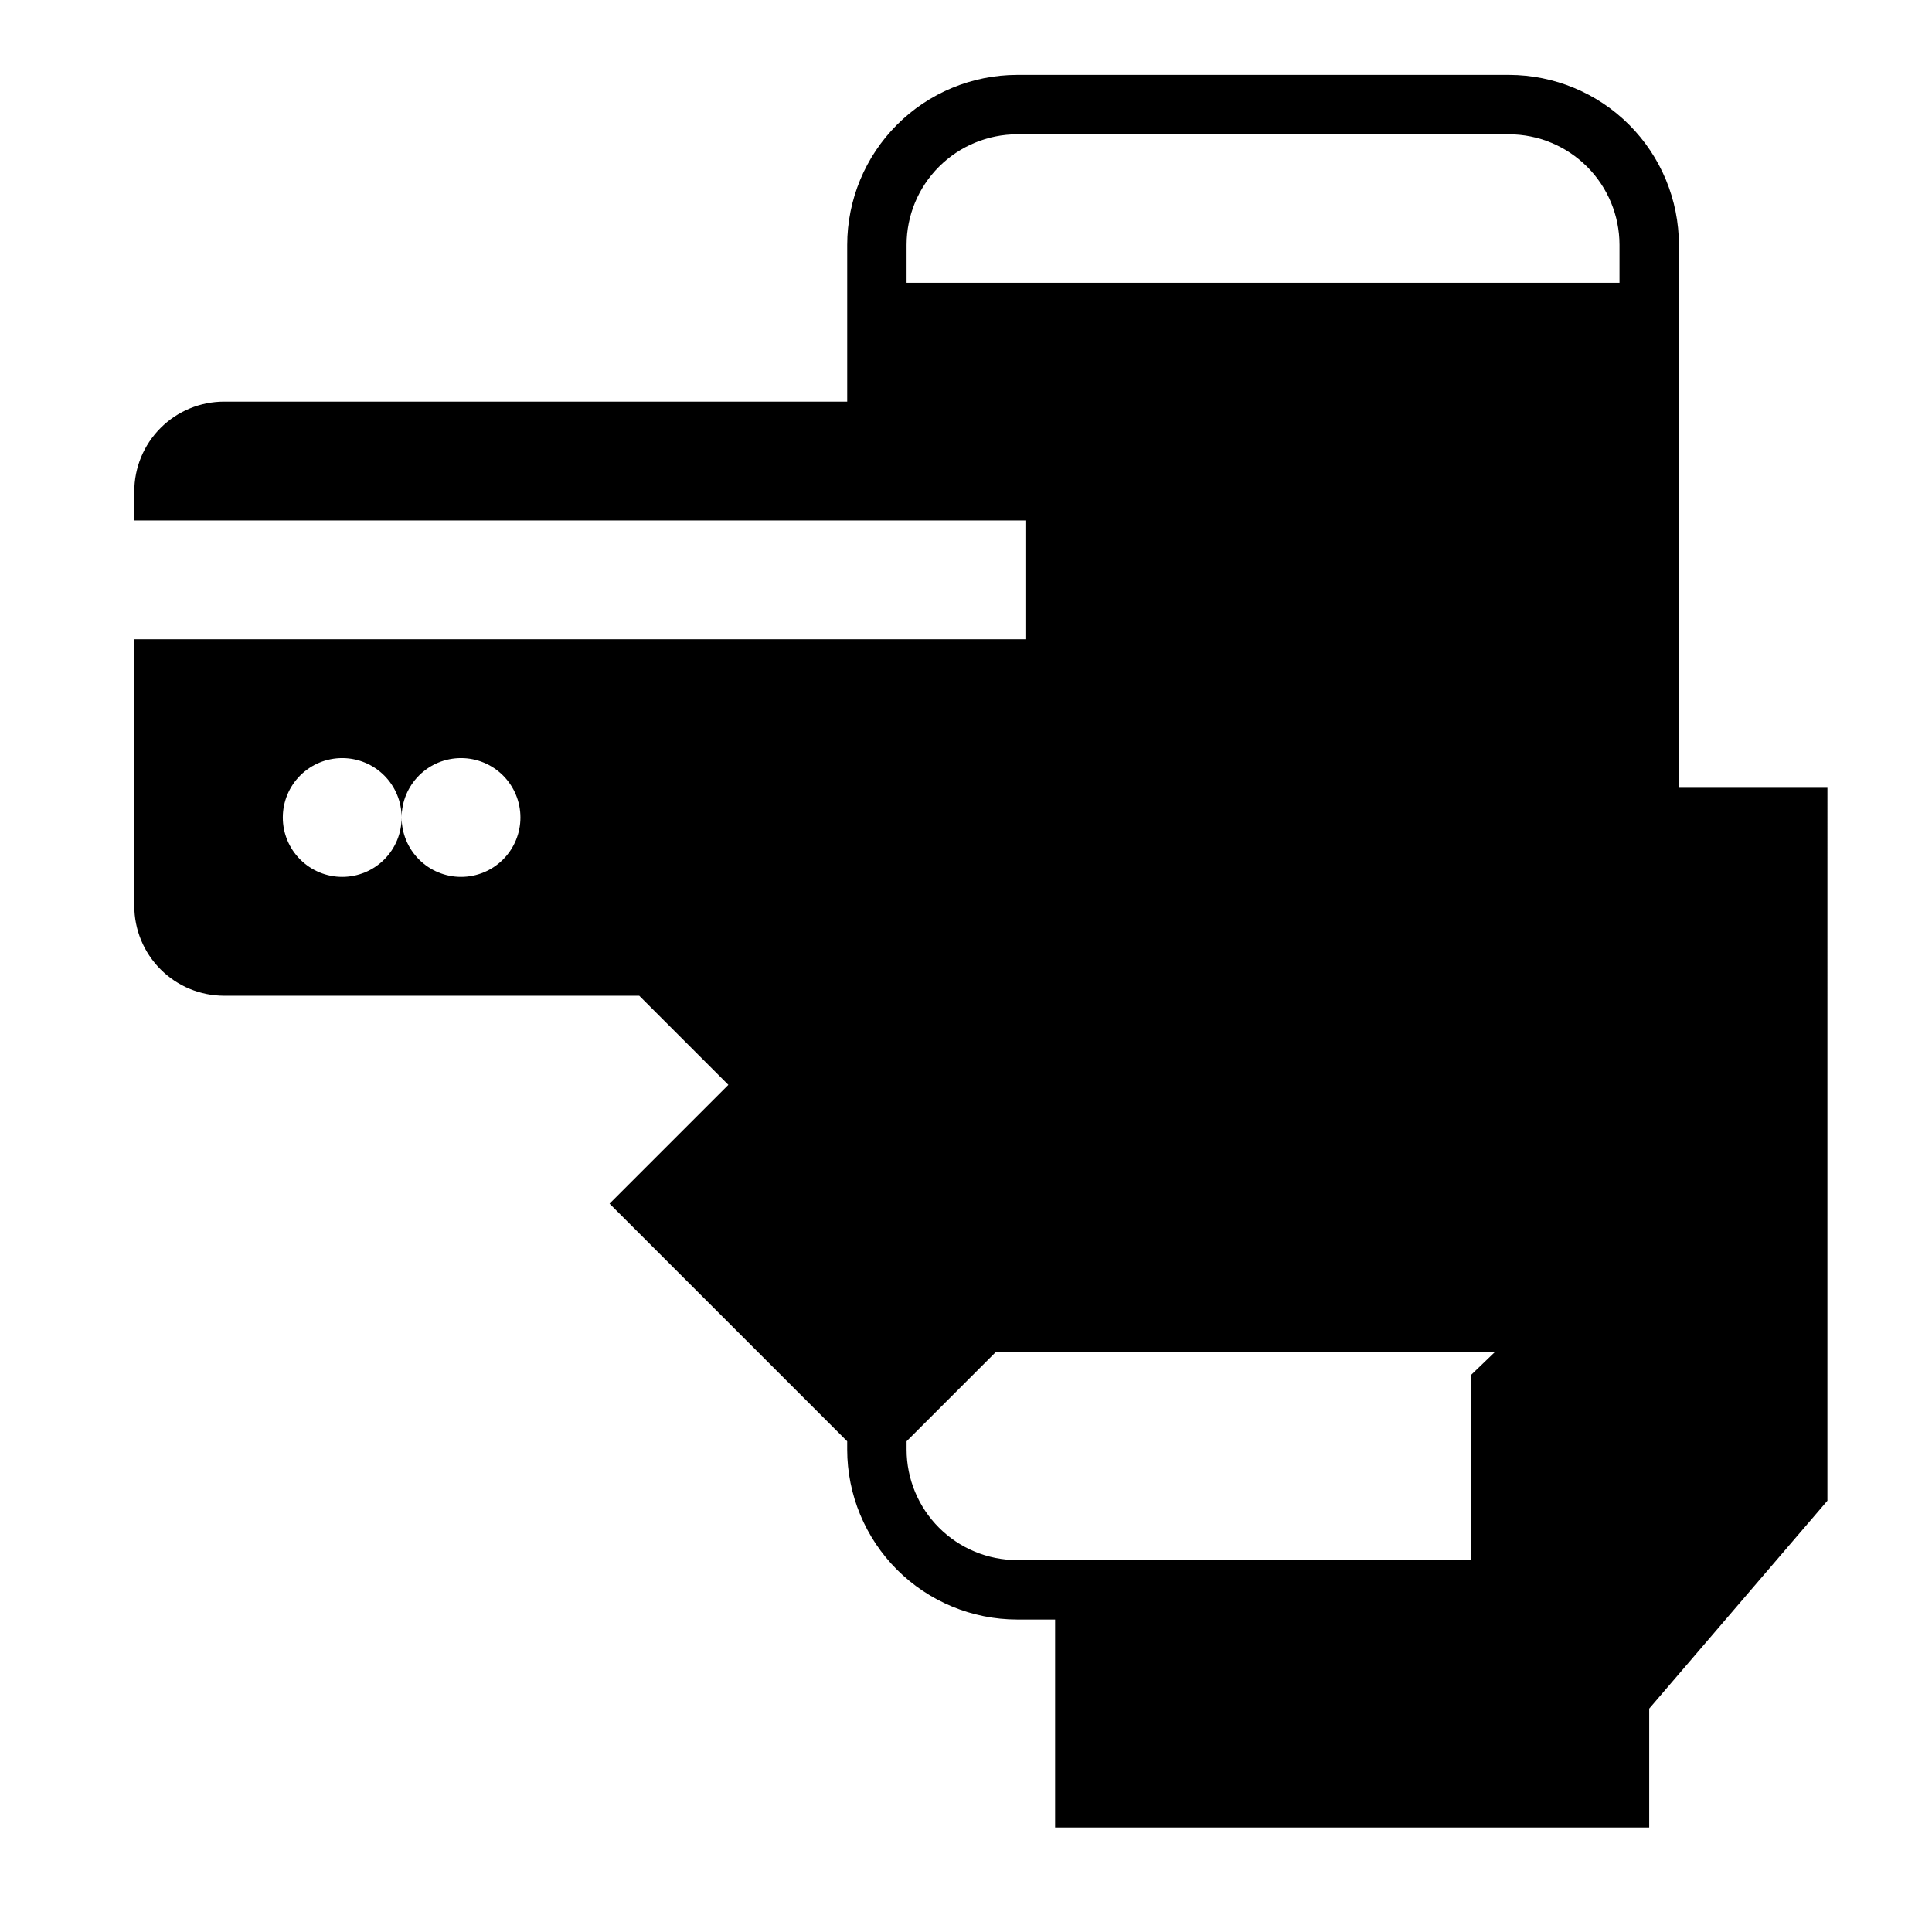
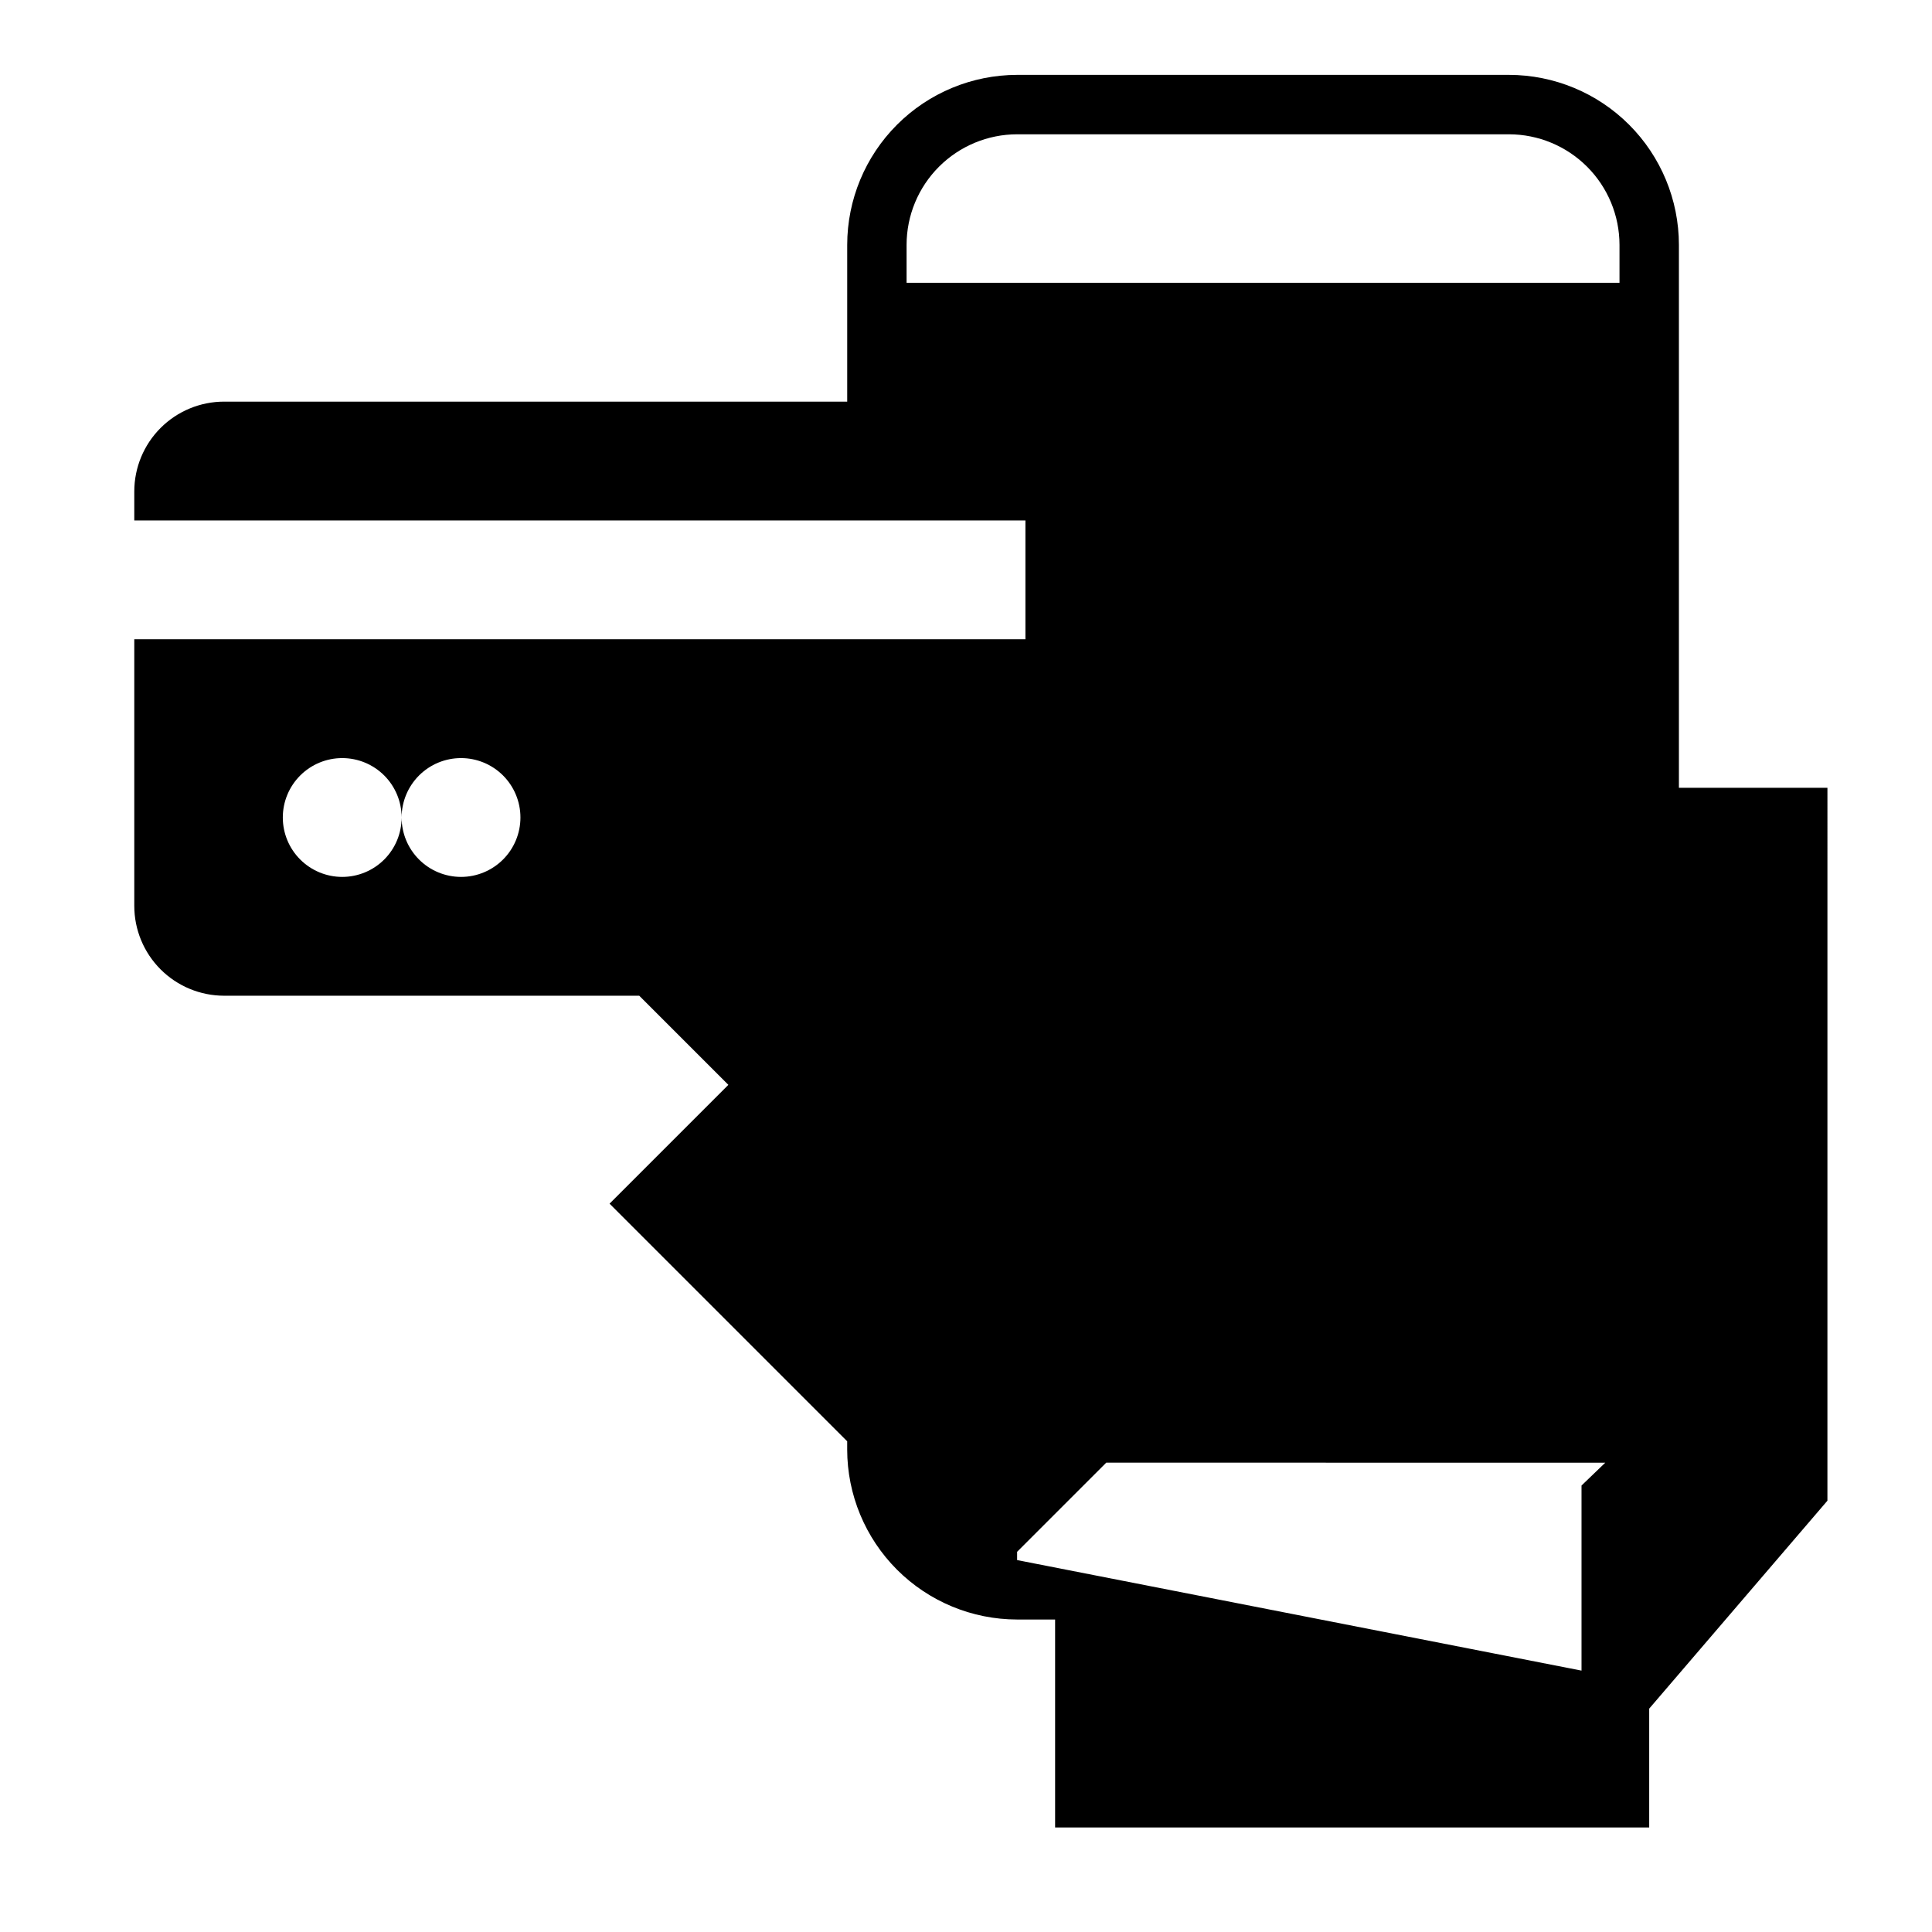
<svg xmlns="http://www.w3.org/2000/svg" fill="#000000" width="800px" height="800px" version="1.1" viewBox="144 144 512 512">
-   <path d="m588.93 352.77v-143.89c-0.012-11.941-4.762-23.391-13.203-31.832-8.441-8.445-19.891-13.191-31.832-13.207h-130.34c-11.941 0.016-23.391 4.762-31.832 13.207-8.441 8.441-13.191 19.891-13.203 31.832v41.555h-165.12c-6.316 0-12.371 2.508-16.84 6.977-4.465 4.465-6.973 10.52-6.973 16.836v7.676h236.16v31.488h-236.16v70.652c0 6.312 2.512 12.371 6.977 16.836 4.465 4.465 10.52 6.973 16.836 6.977h110.01l23.617 23.617-31.488 31.488 62.977 62.977v2.195c0.012 11.938 4.762 23.387 13.203 31.832 8.441 8.441 19.891 13.191 31.832 13.203h10.066v55.105h157.44v-31.488l47.23-55.105 0.004-188.93zm-175.38-173.18h130.34c7.766 0.008 15.211 3.098 20.703 8.59 5.492 5.488 8.582 12.938 8.59 20.703v10.066h-188.93v-10.066c0.008-7.766 3.098-15.215 8.59-20.703 5.492-5.492 12.938-8.582 20.703-8.59zm-147.37 196.8c-4.176 0-8.184-1.66-11.133-4.613-2.953-2.949-4.613-6.957-4.613-11.133 0 4.176-1.66 8.184-4.609 11.133-2.953 2.953-6.957 4.613-11.133 4.613s-8.18-1.66-11.133-4.613c-2.953-2.949-4.613-6.957-4.613-11.133s1.66-8.18 4.613-11.133c2.953-2.949 6.957-4.609 11.133-4.609s8.18 1.66 11.133 4.609c2.949 2.953 4.609 6.957 4.609 11.133 0-4.176 1.66-8.18 4.613-11.133 2.949-2.949 6.957-4.609 11.133-4.609s8.18 1.66 11.133 4.609c2.949 2.953 4.609 6.957 4.609 11.133s-1.66 8.184-4.609 11.133c-2.953 2.953-6.957 4.613-11.133 4.613zm147.37 181.05c-7.766-0.008-15.211-3.094-20.703-8.586-5.492-5.492-8.582-12.938-8.59-20.703v-2.199l23.617-23.617 132.25 0.004-6.297 6.055v49.047z" />
+   <path d="m588.93 352.77v-143.89c-0.012-11.941-4.762-23.391-13.203-31.832-8.441-8.445-19.891-13.191-31.832-13.207h-130.34c-11.941 0.016-23.391 4.762-31.832 13.207-8.441 8.441-13.191 19.891-13.203 31.832v41.555h-165.12c-6.316 0-12.371 2.508-16.84 6.977-4.465 4.465-6.973 10.52-6.973 16.836v7.676h236.16v31.488h-236.16v70.652c0 6.312 2.512 12.371 6.977 16.836 4.465 4.465 10.52 6.973 16.836 6.977h110.01l23.617 23.617-31.488 31.488 62.977 62.977v2.195c0.012 11.938 4.762 23.387 13.203 31.832 8.441 8.441 19.891 13.191 31.832 13.203h10.066v55.105h157.44v-31.488l47.23-55.105 0.004-188.93zm-175.38-173.18h130.34c7.766 0.008 15.211 3.098 20.703 8.59 5.492 5.488 8.582 12.938 8.59 20.703v10.066h-188.93v-10.066c0.008-7.766 3.098-15.215 8.59-20.703 5.492-5.492 12.938-8.582 20.703-8.59zm-147.37 196.8c-4.176 0-8.184-1.66-11.133-4.613-2.953-2.949-4.613-6.957-4.613-11.133 0 4.176-1.66 8.184-4.609 11.133-2.953 2.953-6.957 4.613-11.133 4.613s-8.18-1.66-11.133-4.613c-2.953-2.949-4.613-6.957-4.613-11.133s1.66-8.18 4.613-11.133c2.953-2.949 6.957-4.609 11.133-4.609s8.18 1.66 11.133 4.609c2.949 2.953 4.609 6.957 4.609 11.133 0-4.176 1.66-8.18 4.613-11.133 2.949-2.949 6.957-4.609 11.133-4.609s8.18 1.66 11.133 4.609c2.949 2.953 4.609 6.957 4.609 11.133s-1.66 8.184-4.609 11.133c-2.953 2.953-6.957 4.613-11.133 4.613zm147.37 181.05v-2.199l23.617-23.617 132.25 0.004-6.297 6.055v49.047z" />
</svg>